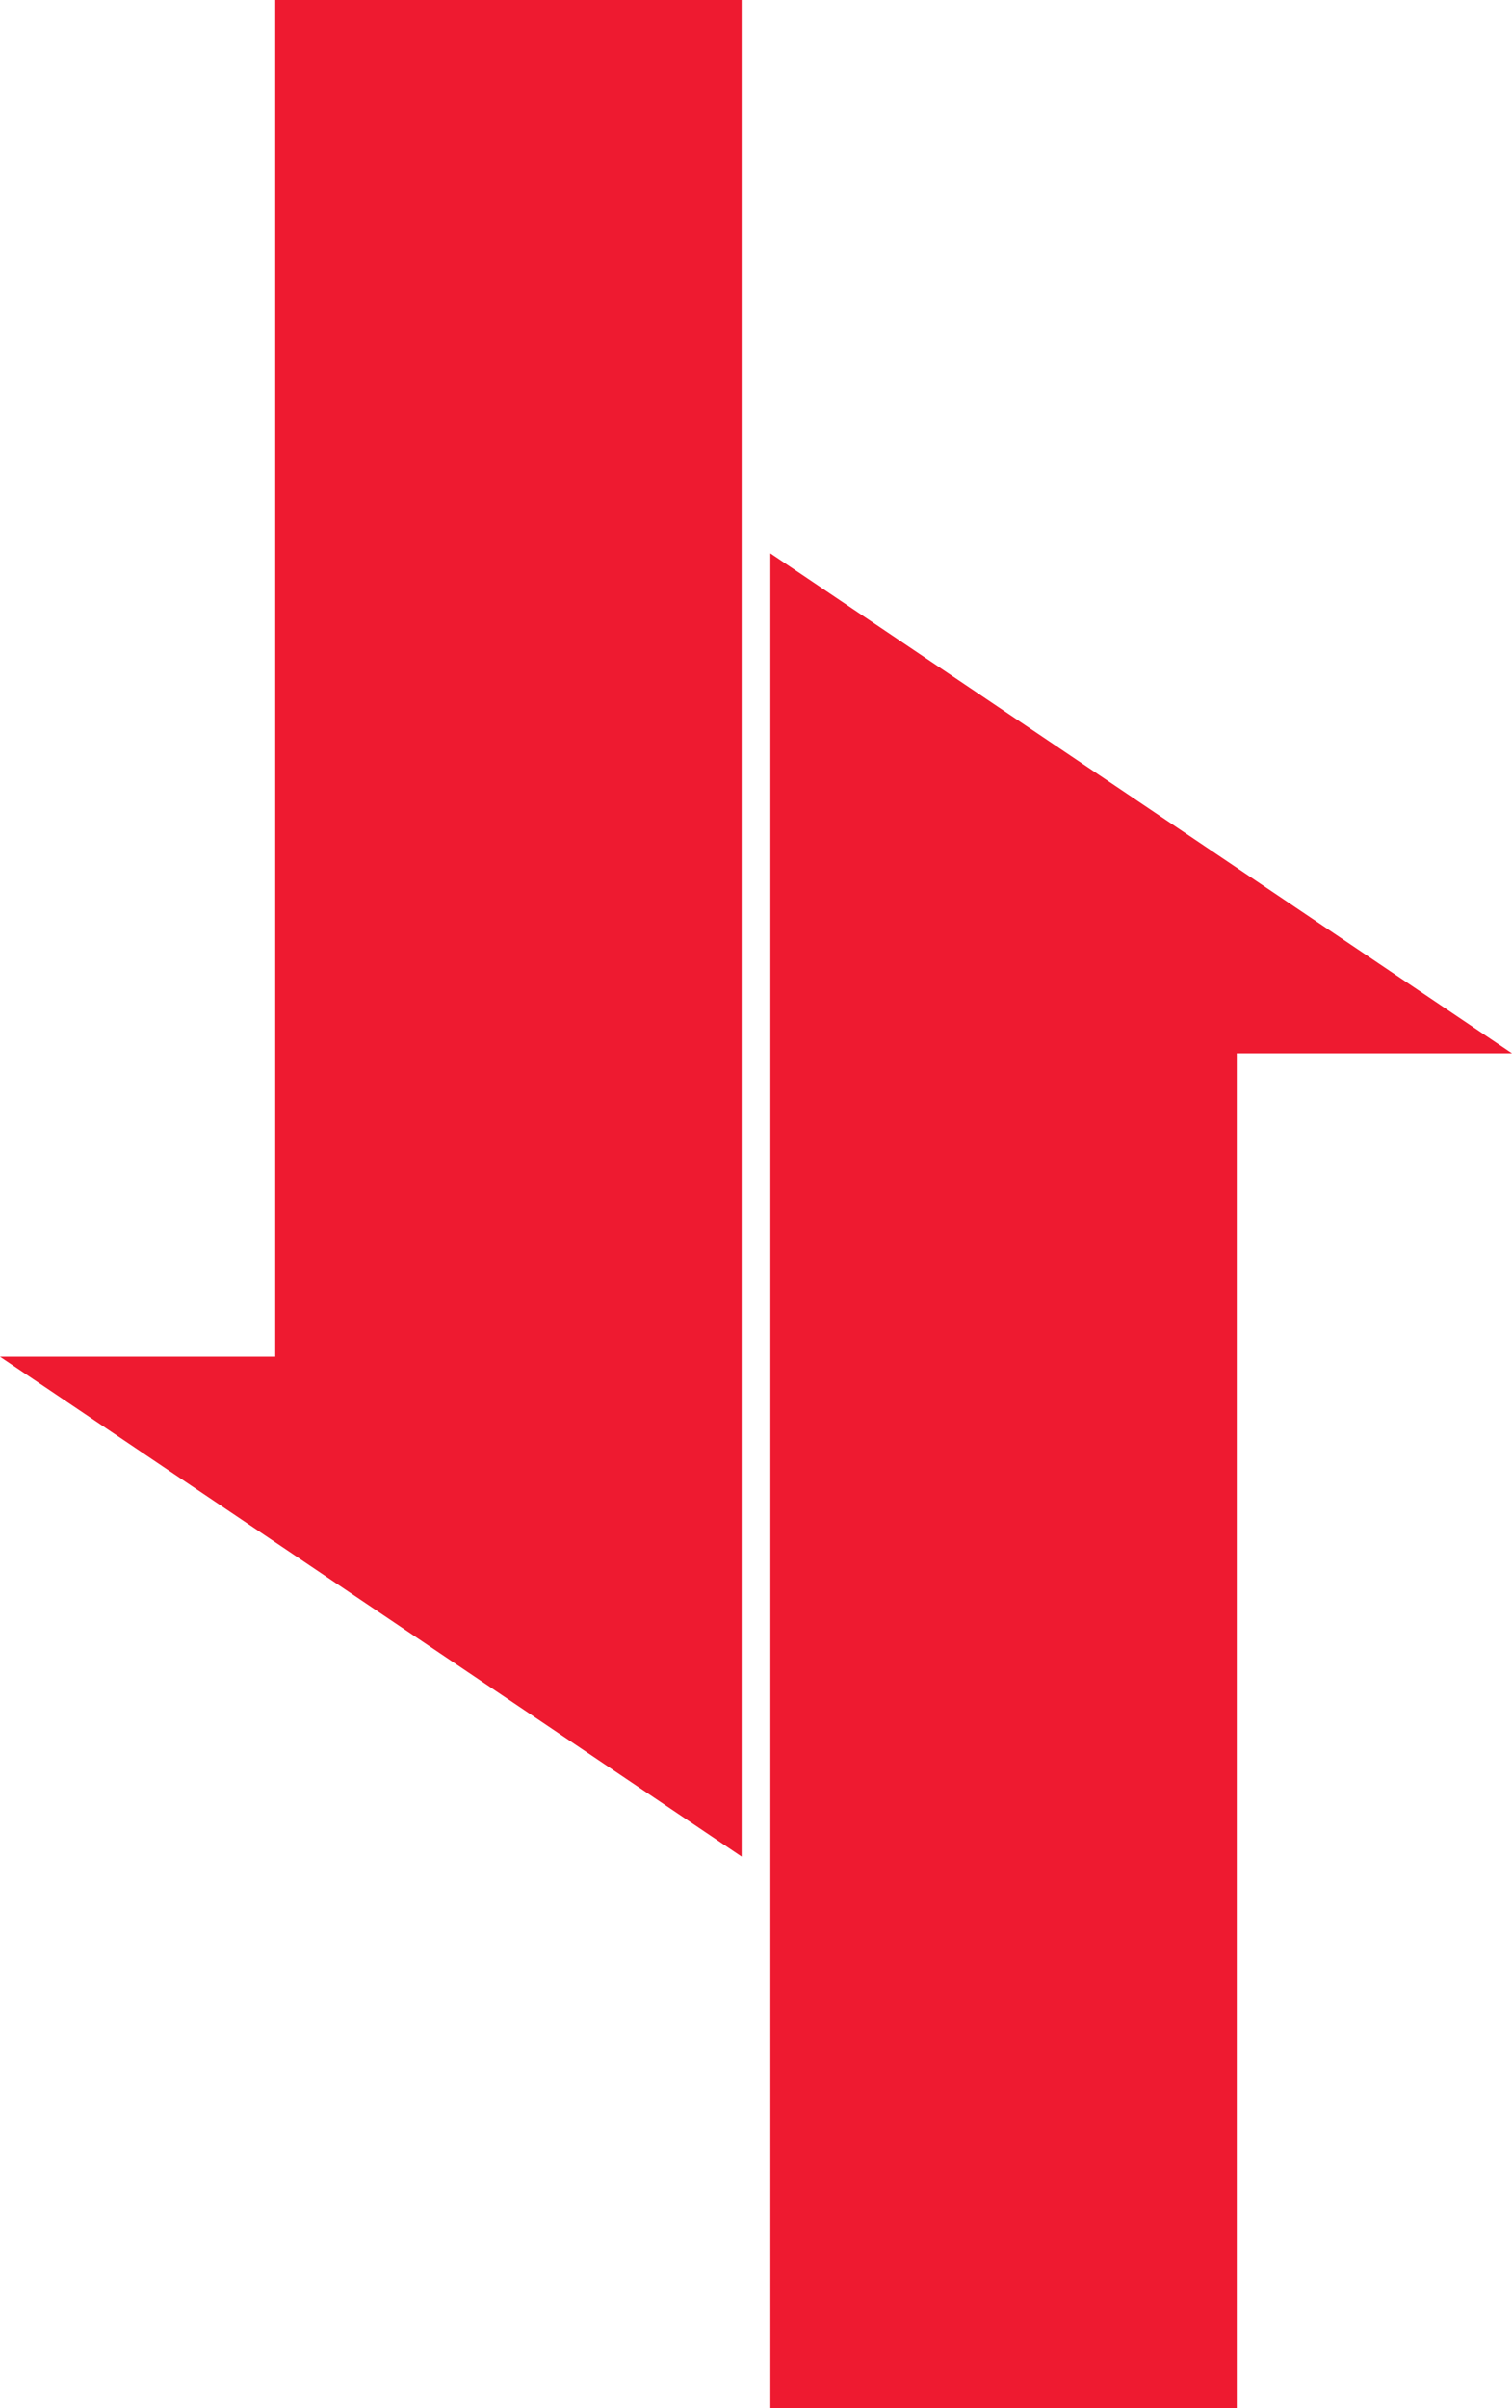
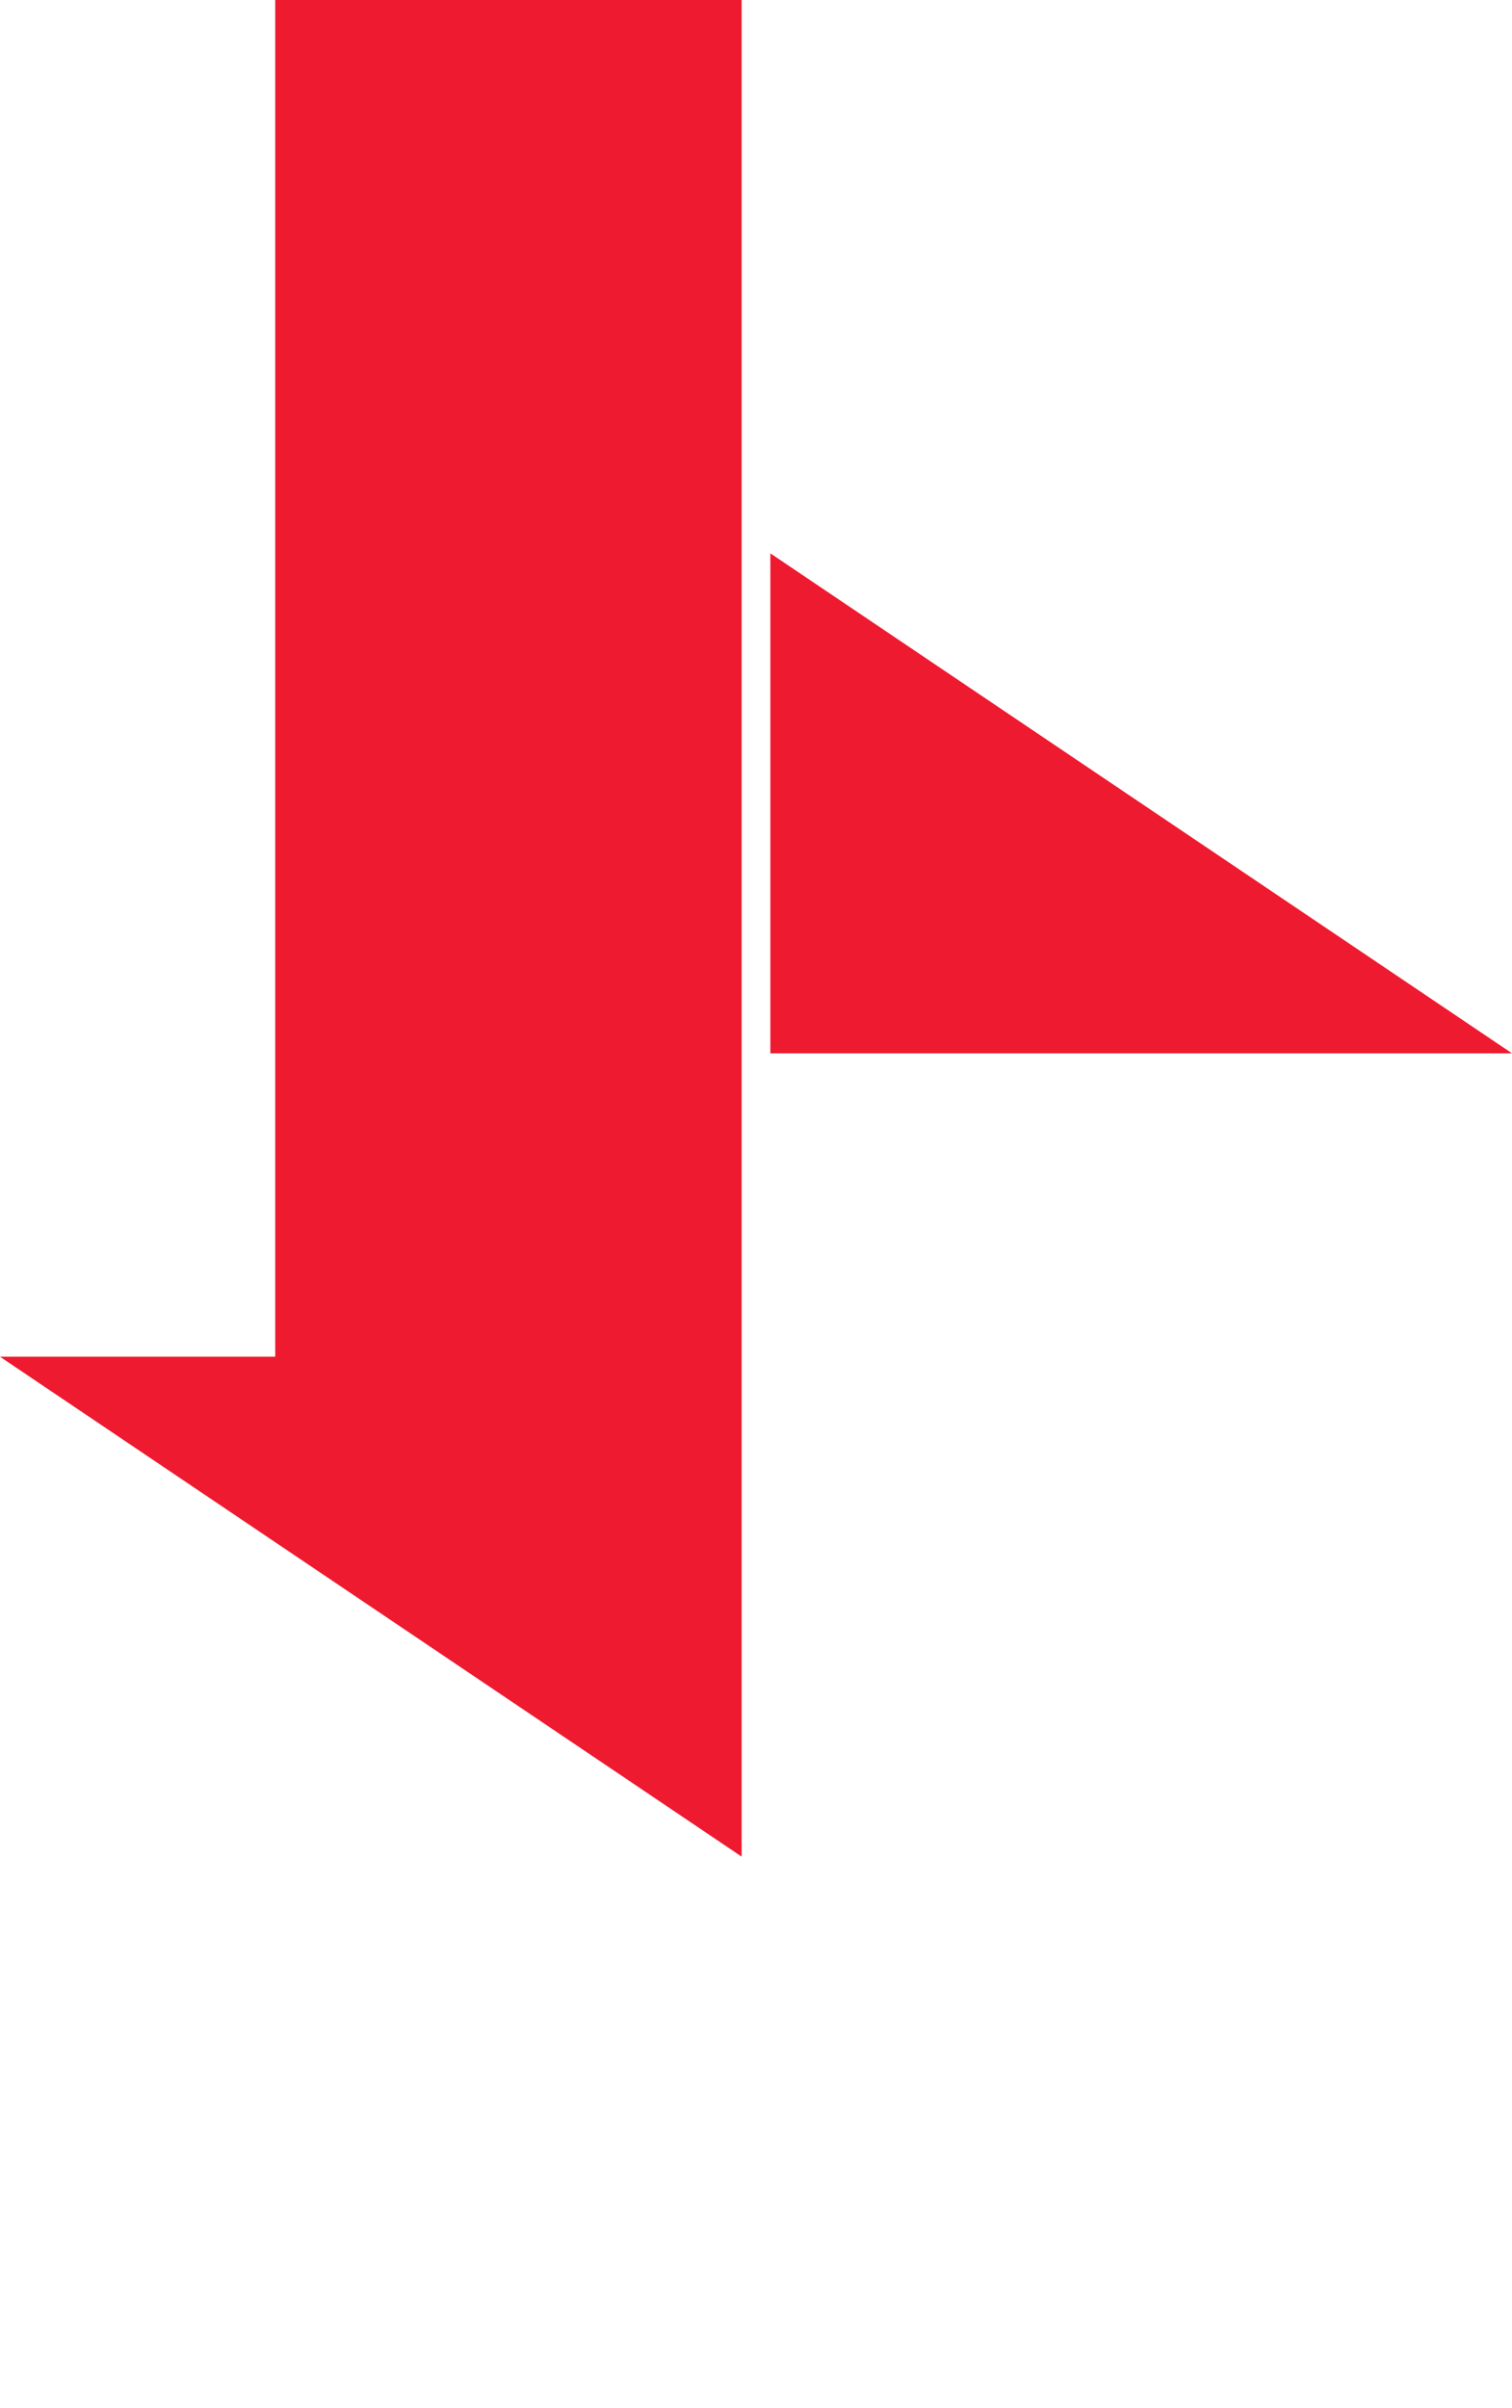
<svg xmlns="http://www.w3.org/2000/svg" id="Layer_1" data-name="Layer 1" viewBox="0 0 353 562">
-   <path id="Fill-7" d="M179.85 129.14L353 245.82h-64.26V562H179.85zM173.15 0v433.3L0 316.63h64.26V0z" fill="#ee1a30" />
+   <path id="Fill-7" d="M179.85 129.14L353 245.82h-64.26H179.85zM173.15 0v433.3L0 316.63h64.26V0z" fill="#ee1a30" />
</svg>